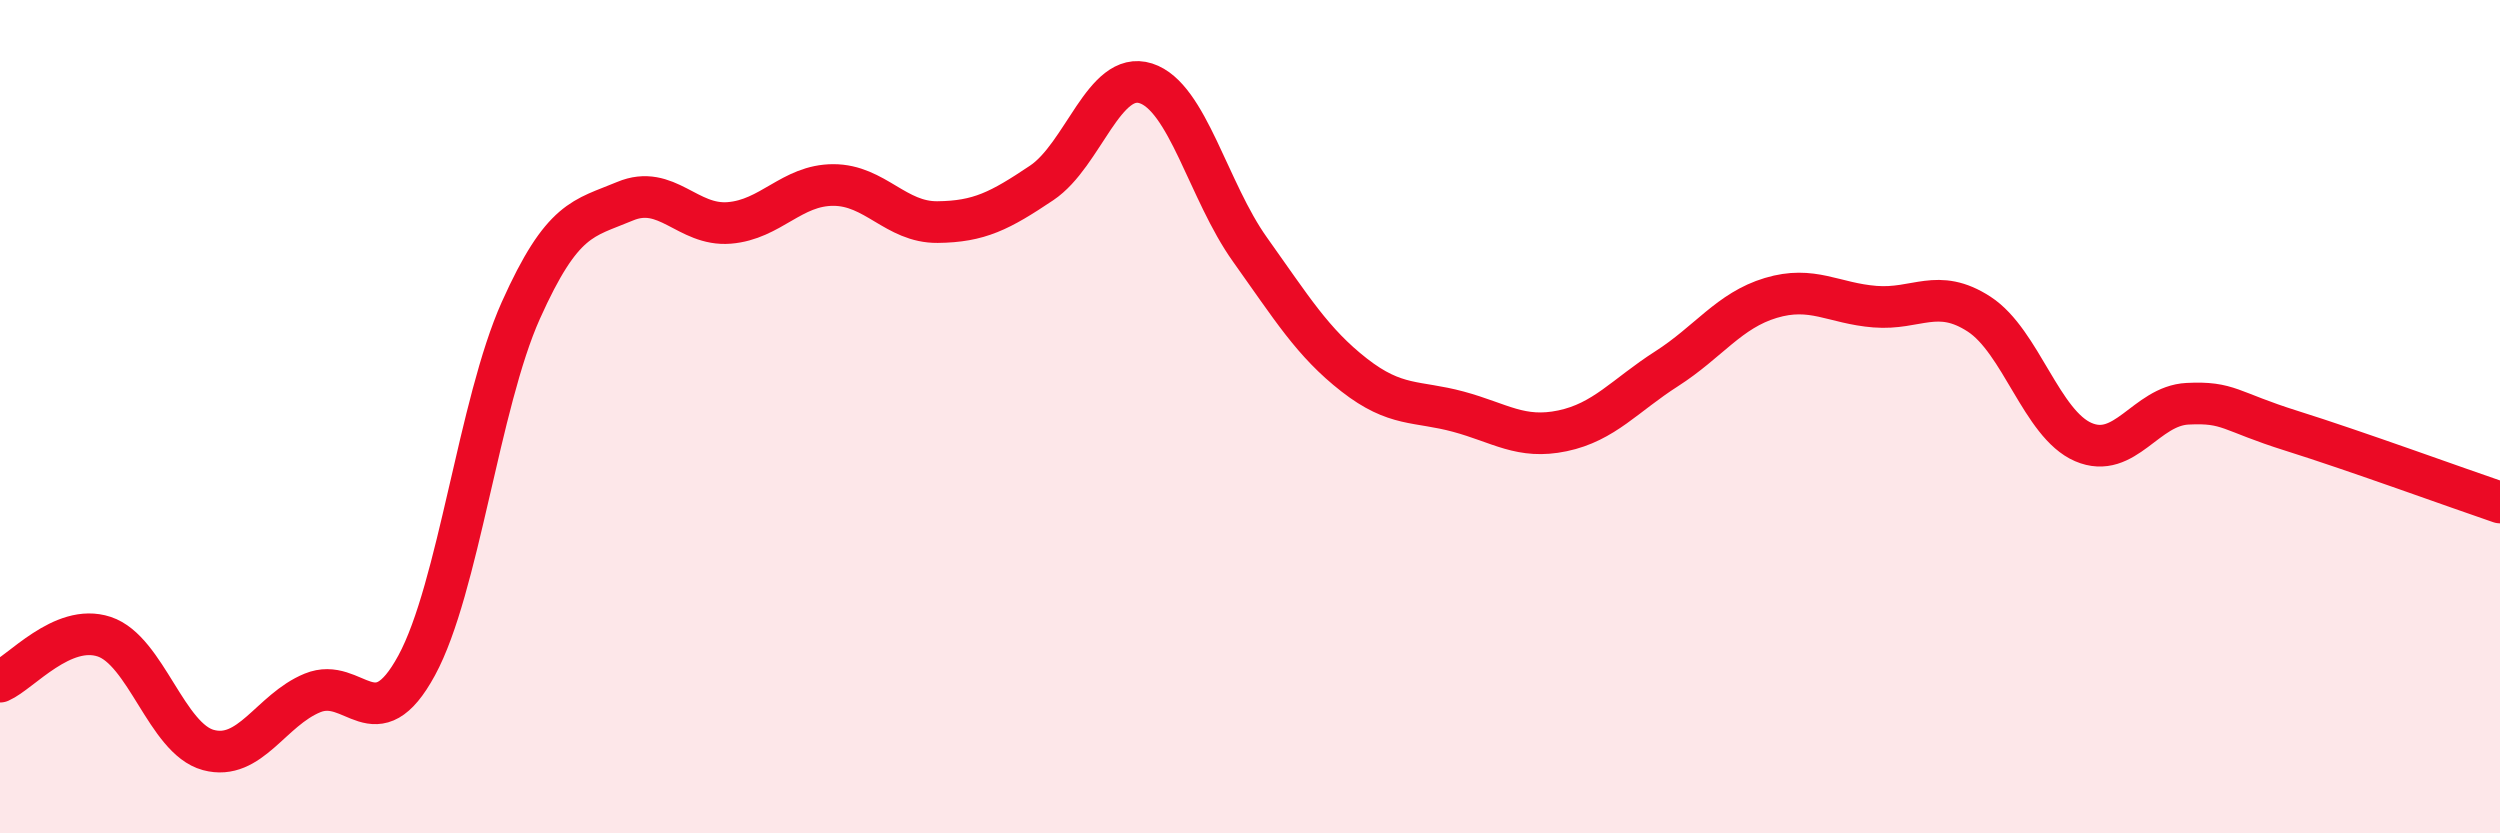
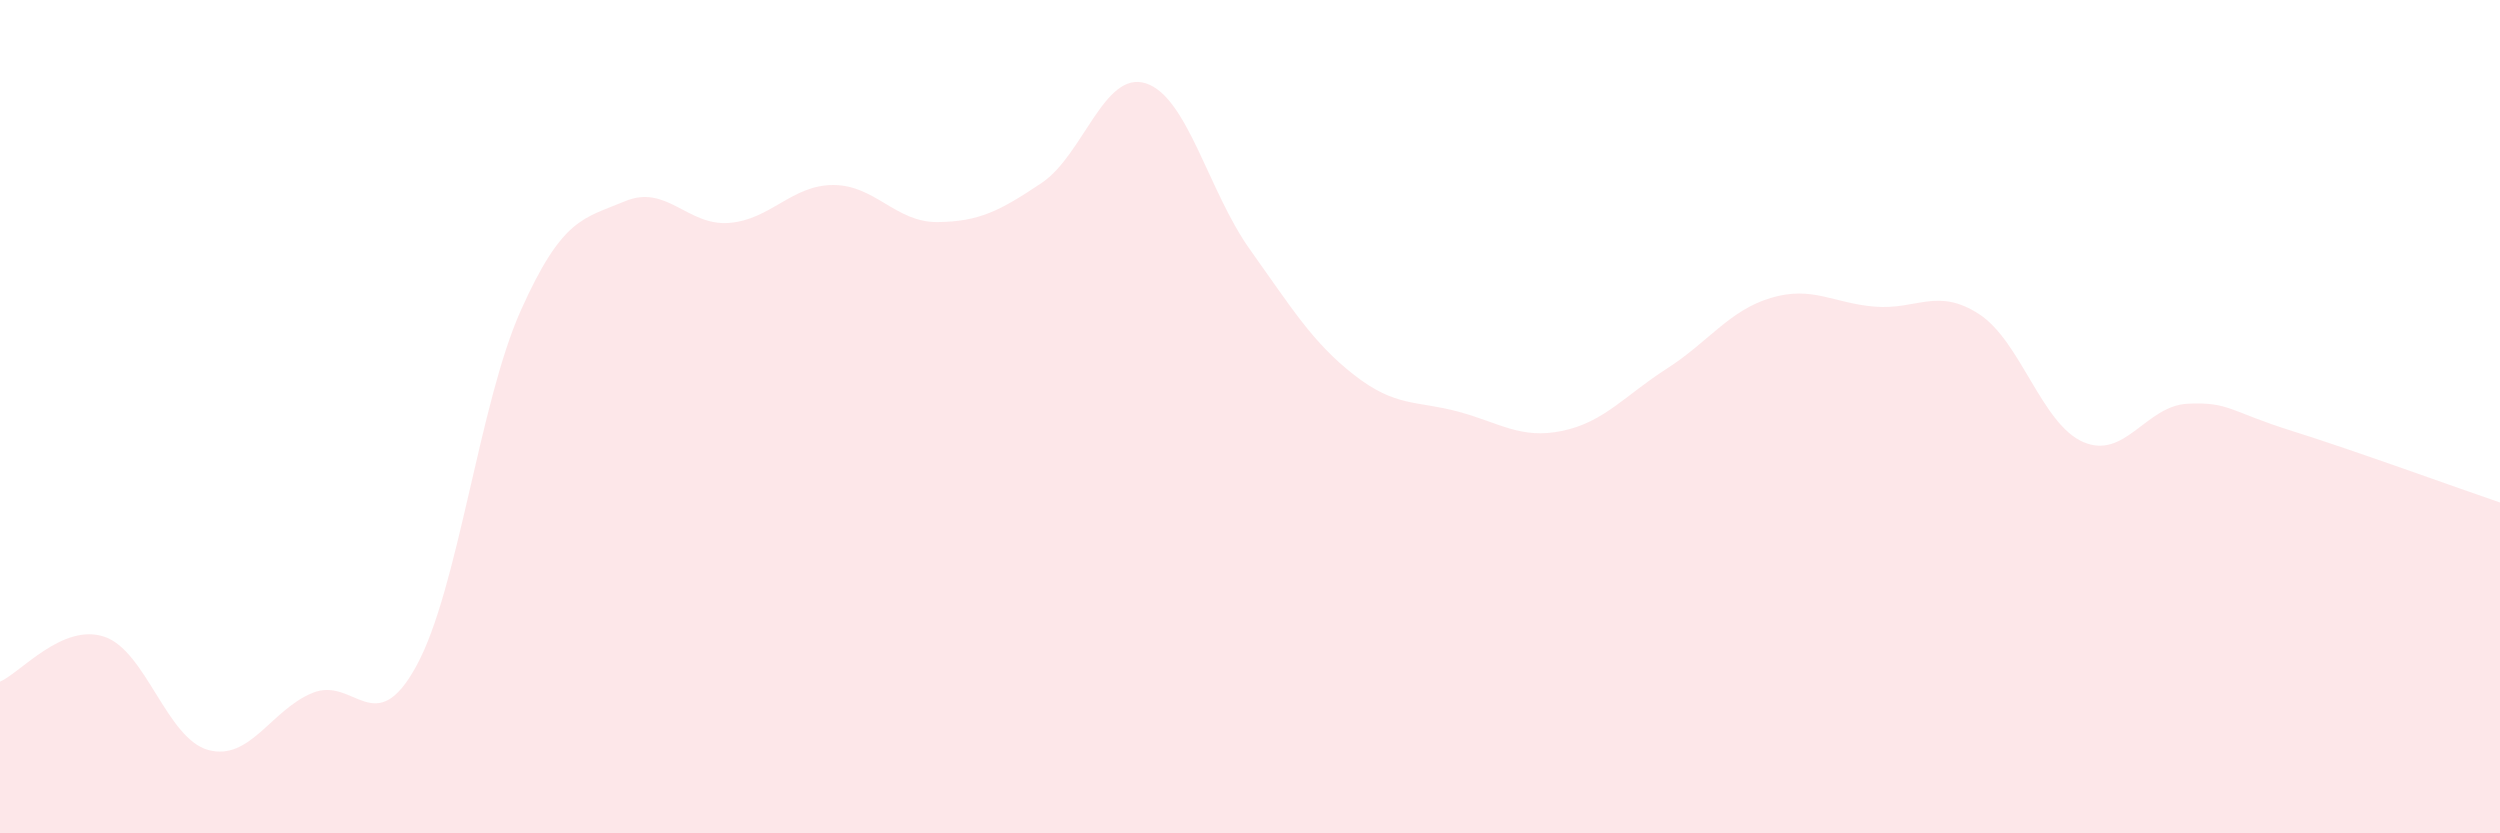
<svg xmlns="http://www.w3.org/2000/svg" width="60" height="20" viewBox="0 0 60 20">
  <path d="M 0,16.36 C 0.5,16.14 1.5,14.95 2.5,15.28 C 3.5,15.61 4,17.73 5,18 C 6,18.27 6.5,17.04 7.5,16.63 C 8.5,16.22 9,17.81 10,15.97 C 11,14.13 11.5,9.68 12.5,7.45 C 13.5,5.22 14,5.25 15,4.83 C 16,4.41 16.5,5.43 17.5,5.35 C 18.5,5.27 19,4.44 20,4.44 C 21,4.44 21.5,5.34 22.5,5.33 C 23.5,5.32 24,5.06 25,4.39 C 26,3.72 26.5,1.68 27.5,2 C 28.5,2.32 29,4.59 30,5.99 C 31,7.39 31.5,8.22 32.5,9 C 33.5,9.78 34,9.61 35,9.88 C 36,10.15 36.5,10.55 37.5,10.34 C 38.5,10.13 39,9.49 40,8.85 C 41,8.21 41.5,7.45 42.5,7.15 C 43.5,6.85 44,7.28 45,7.36 C 46,7.44 46.5,6.89 47.5,7.54 C 48.5,8.19 49,10.18 50,10.61 C 51,11.04 51.5,9.74 52.5,9.69 C 53.5,9.64 53.5,9.87 55,10.34 C 56.5,10.81 59,11.72 60,12.06L60 20L0 20Z" fill="#EB0A25" opacity="0.1" stroke-linecap="round" stroke-linejoin="round" />
-   <path d="M 0,16.36 C 0.5,16.14 1.5,14.95 2.5,15.28 C 3.5,15.61 4,17.73 5,18 C 6,18.27 6.5,17.04 7.5,16.63 C 8.5,16.22 9,17.81 10,15.97 C 11,14.13 11.5,9.68 12.5,7.45 C 13.5,5.22 14,5.25 15,4.83 C 16,4.41 16.5,5.43 17.5,5.35 C 18.5,5.27 19,4.44 20,4.44 C 21,4.44 21.5,5.34 22.5,5.33 C 23.5,5.32 24,5.06 25,4.39 C 26,3.72 26.5,1.68 27.5,2 C 28.5,2.32 29,4.59 30,5.99 C 31,7.39 31.5,8.22 32.5,9 C 33.5,9.78 34,9.61 35,9.88 C 36,10.15 36.5,10.55 37.5,10.34 C 38.5,10.13 39,9.49 40,8.85 C 41,8.21 41.5,7.45 42.5,7.15 C 43.5,6.85 44,7.28 45,7.36 C 46,7.44 46.5,6.89 47.5,7.54 C 48.5,8.19 49,10.18 50,10.61 C 51,11.04 51.5,9.74 52.5,9.69 C 53.5,9.64 53.5,9.87 55,10.34 C 56.5,10.81 59,11.72 60,12.06" stroke="#EB0A25" stroke-width="1" fill="none" stroke-linecap="round" stroke-linejoin="round" />
</svg>